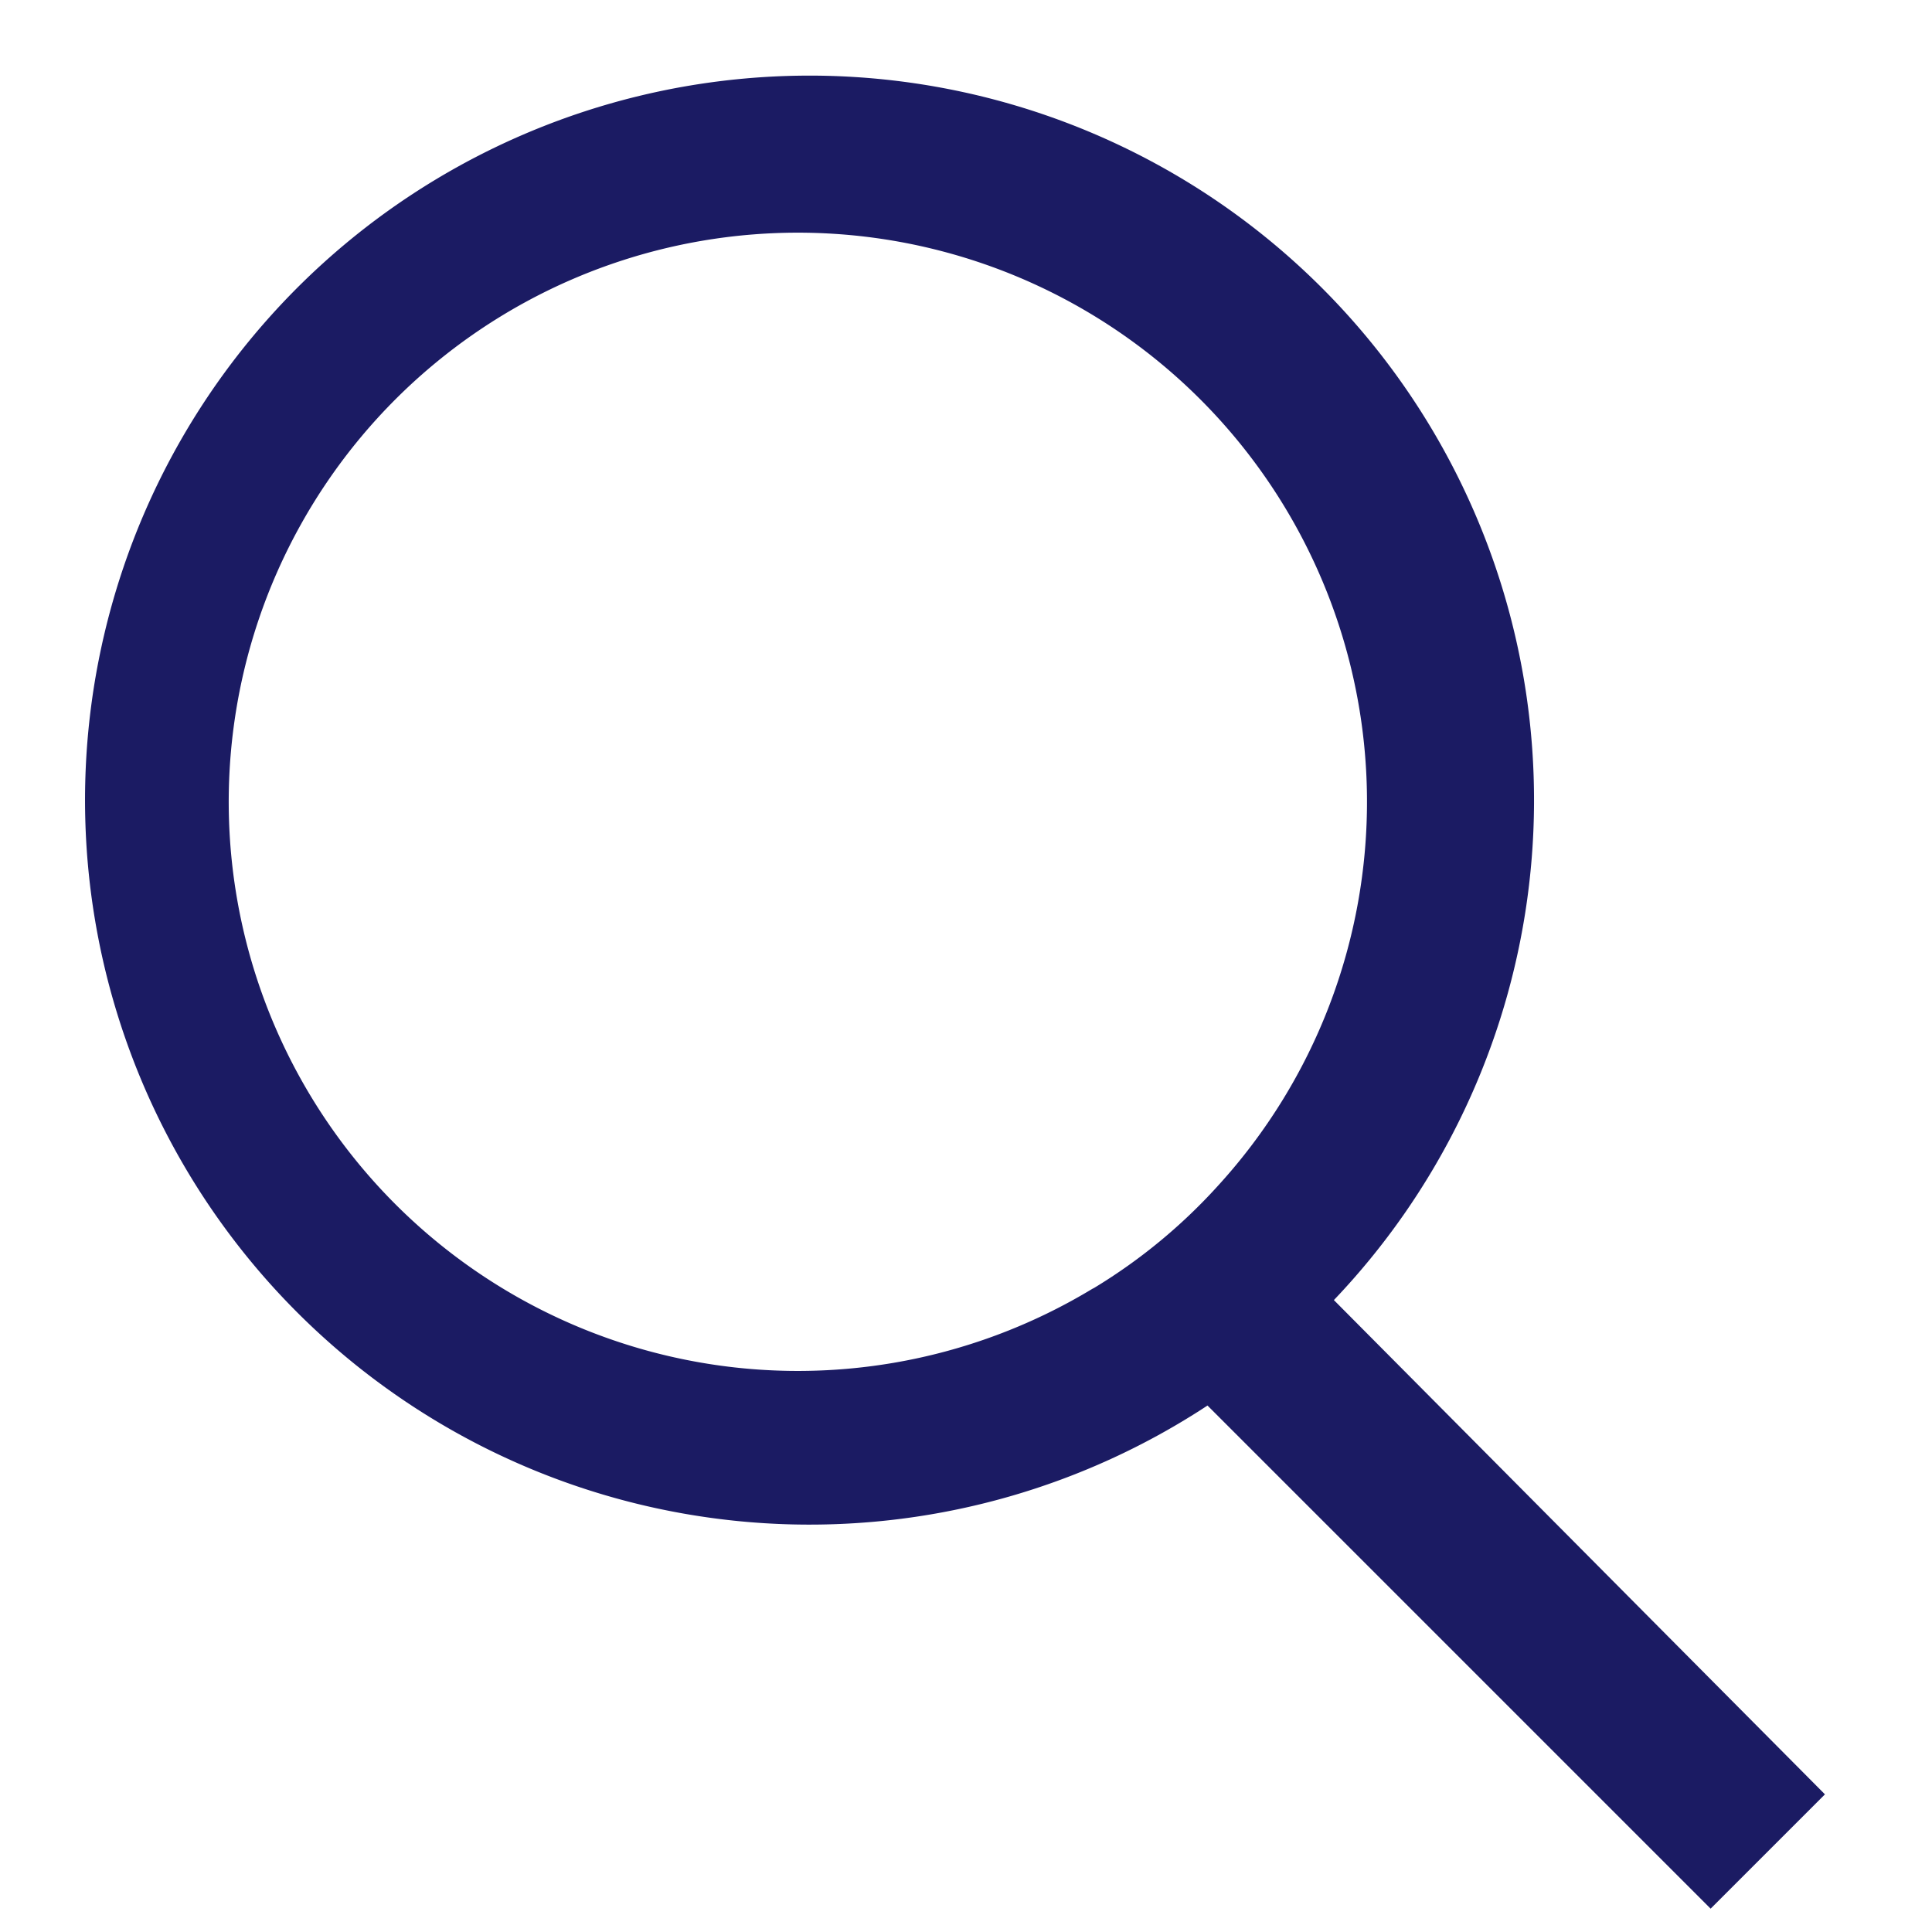
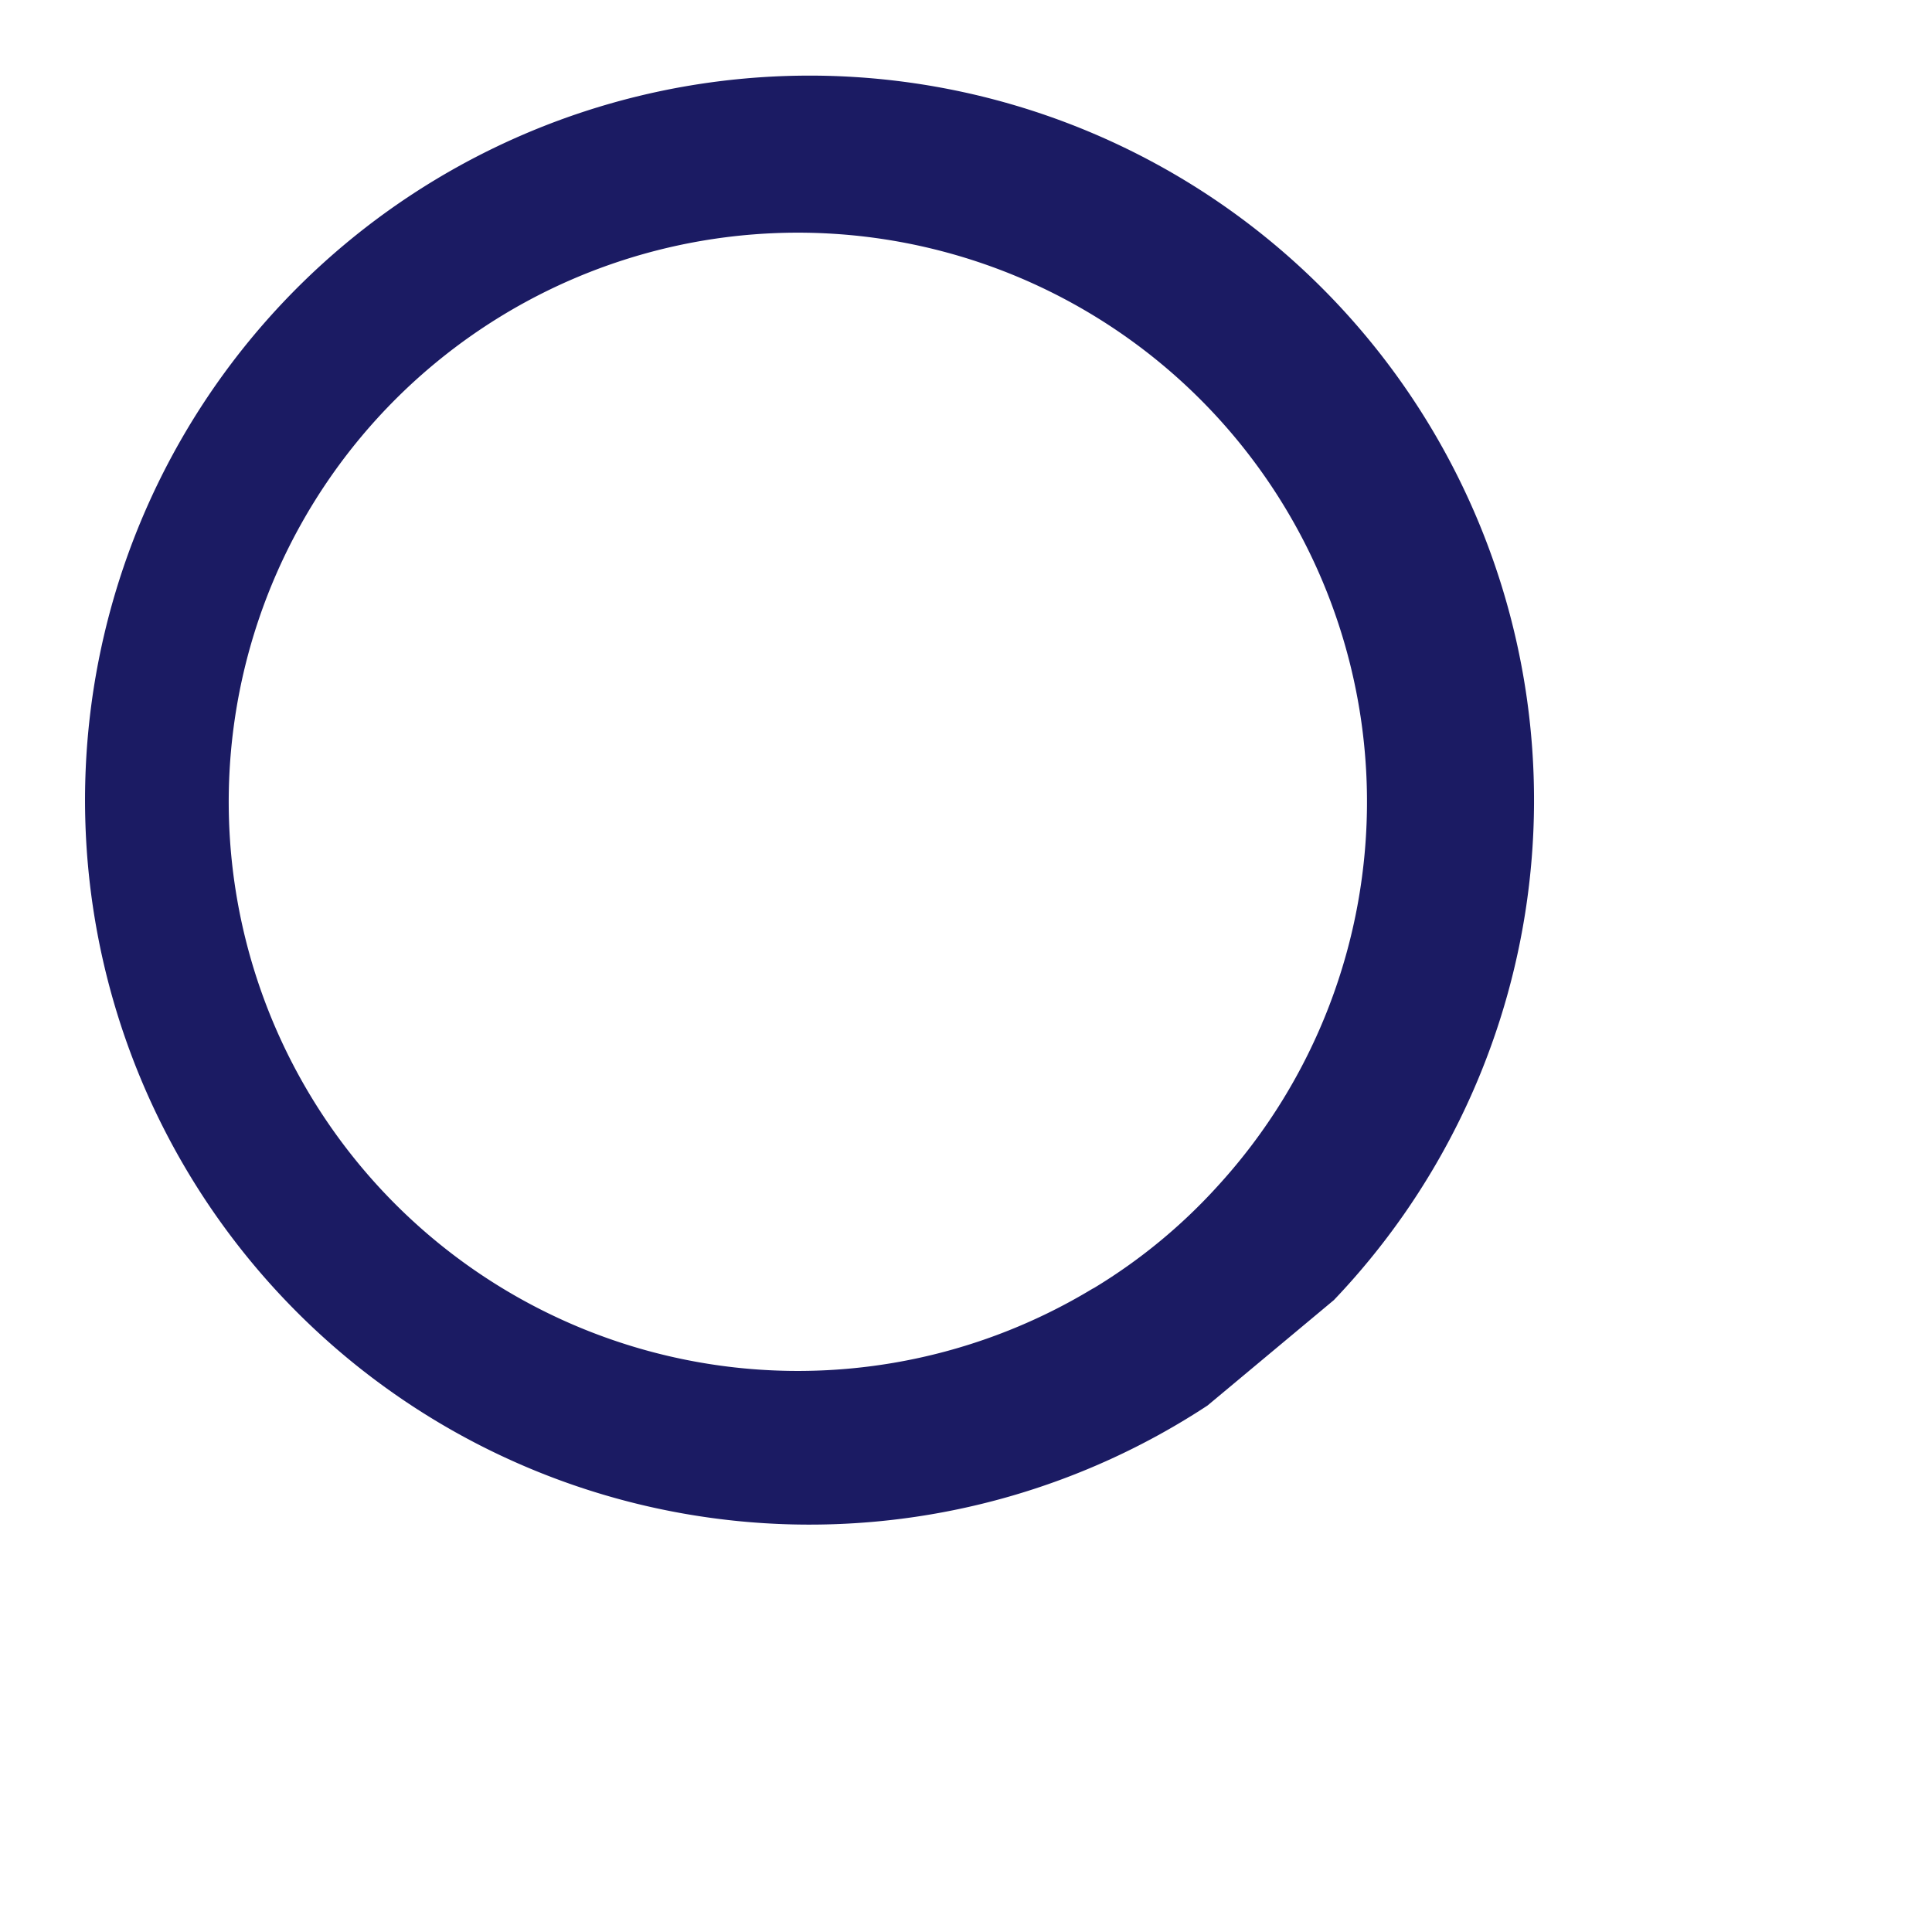
<svg xmlns="http://www.w3.org/2000/svg" data-name="Layer 1" viewBox="0 0 24 24">
-   <path d="M16.57 16.15A9 9 0 1 0 15 17.46l6.25 6.25 1.42-1.42Zm-3-.14a7.07 7.07 0 1 1 1.56-1.28A6.88 6.88 0 0 1 13.59 16Z" fill="#1b1b63" class="fill-000000" />
+   <path d="M16.57 16.15A9 9 0 1 0 15 17.46Zm-3-.14a7.07 7.07 0 1 1 1.56-1.28A6.88 6.88 0 0 1 13.59 16Z" fill="#1b1b63" class="fill-000000" />
</svg>